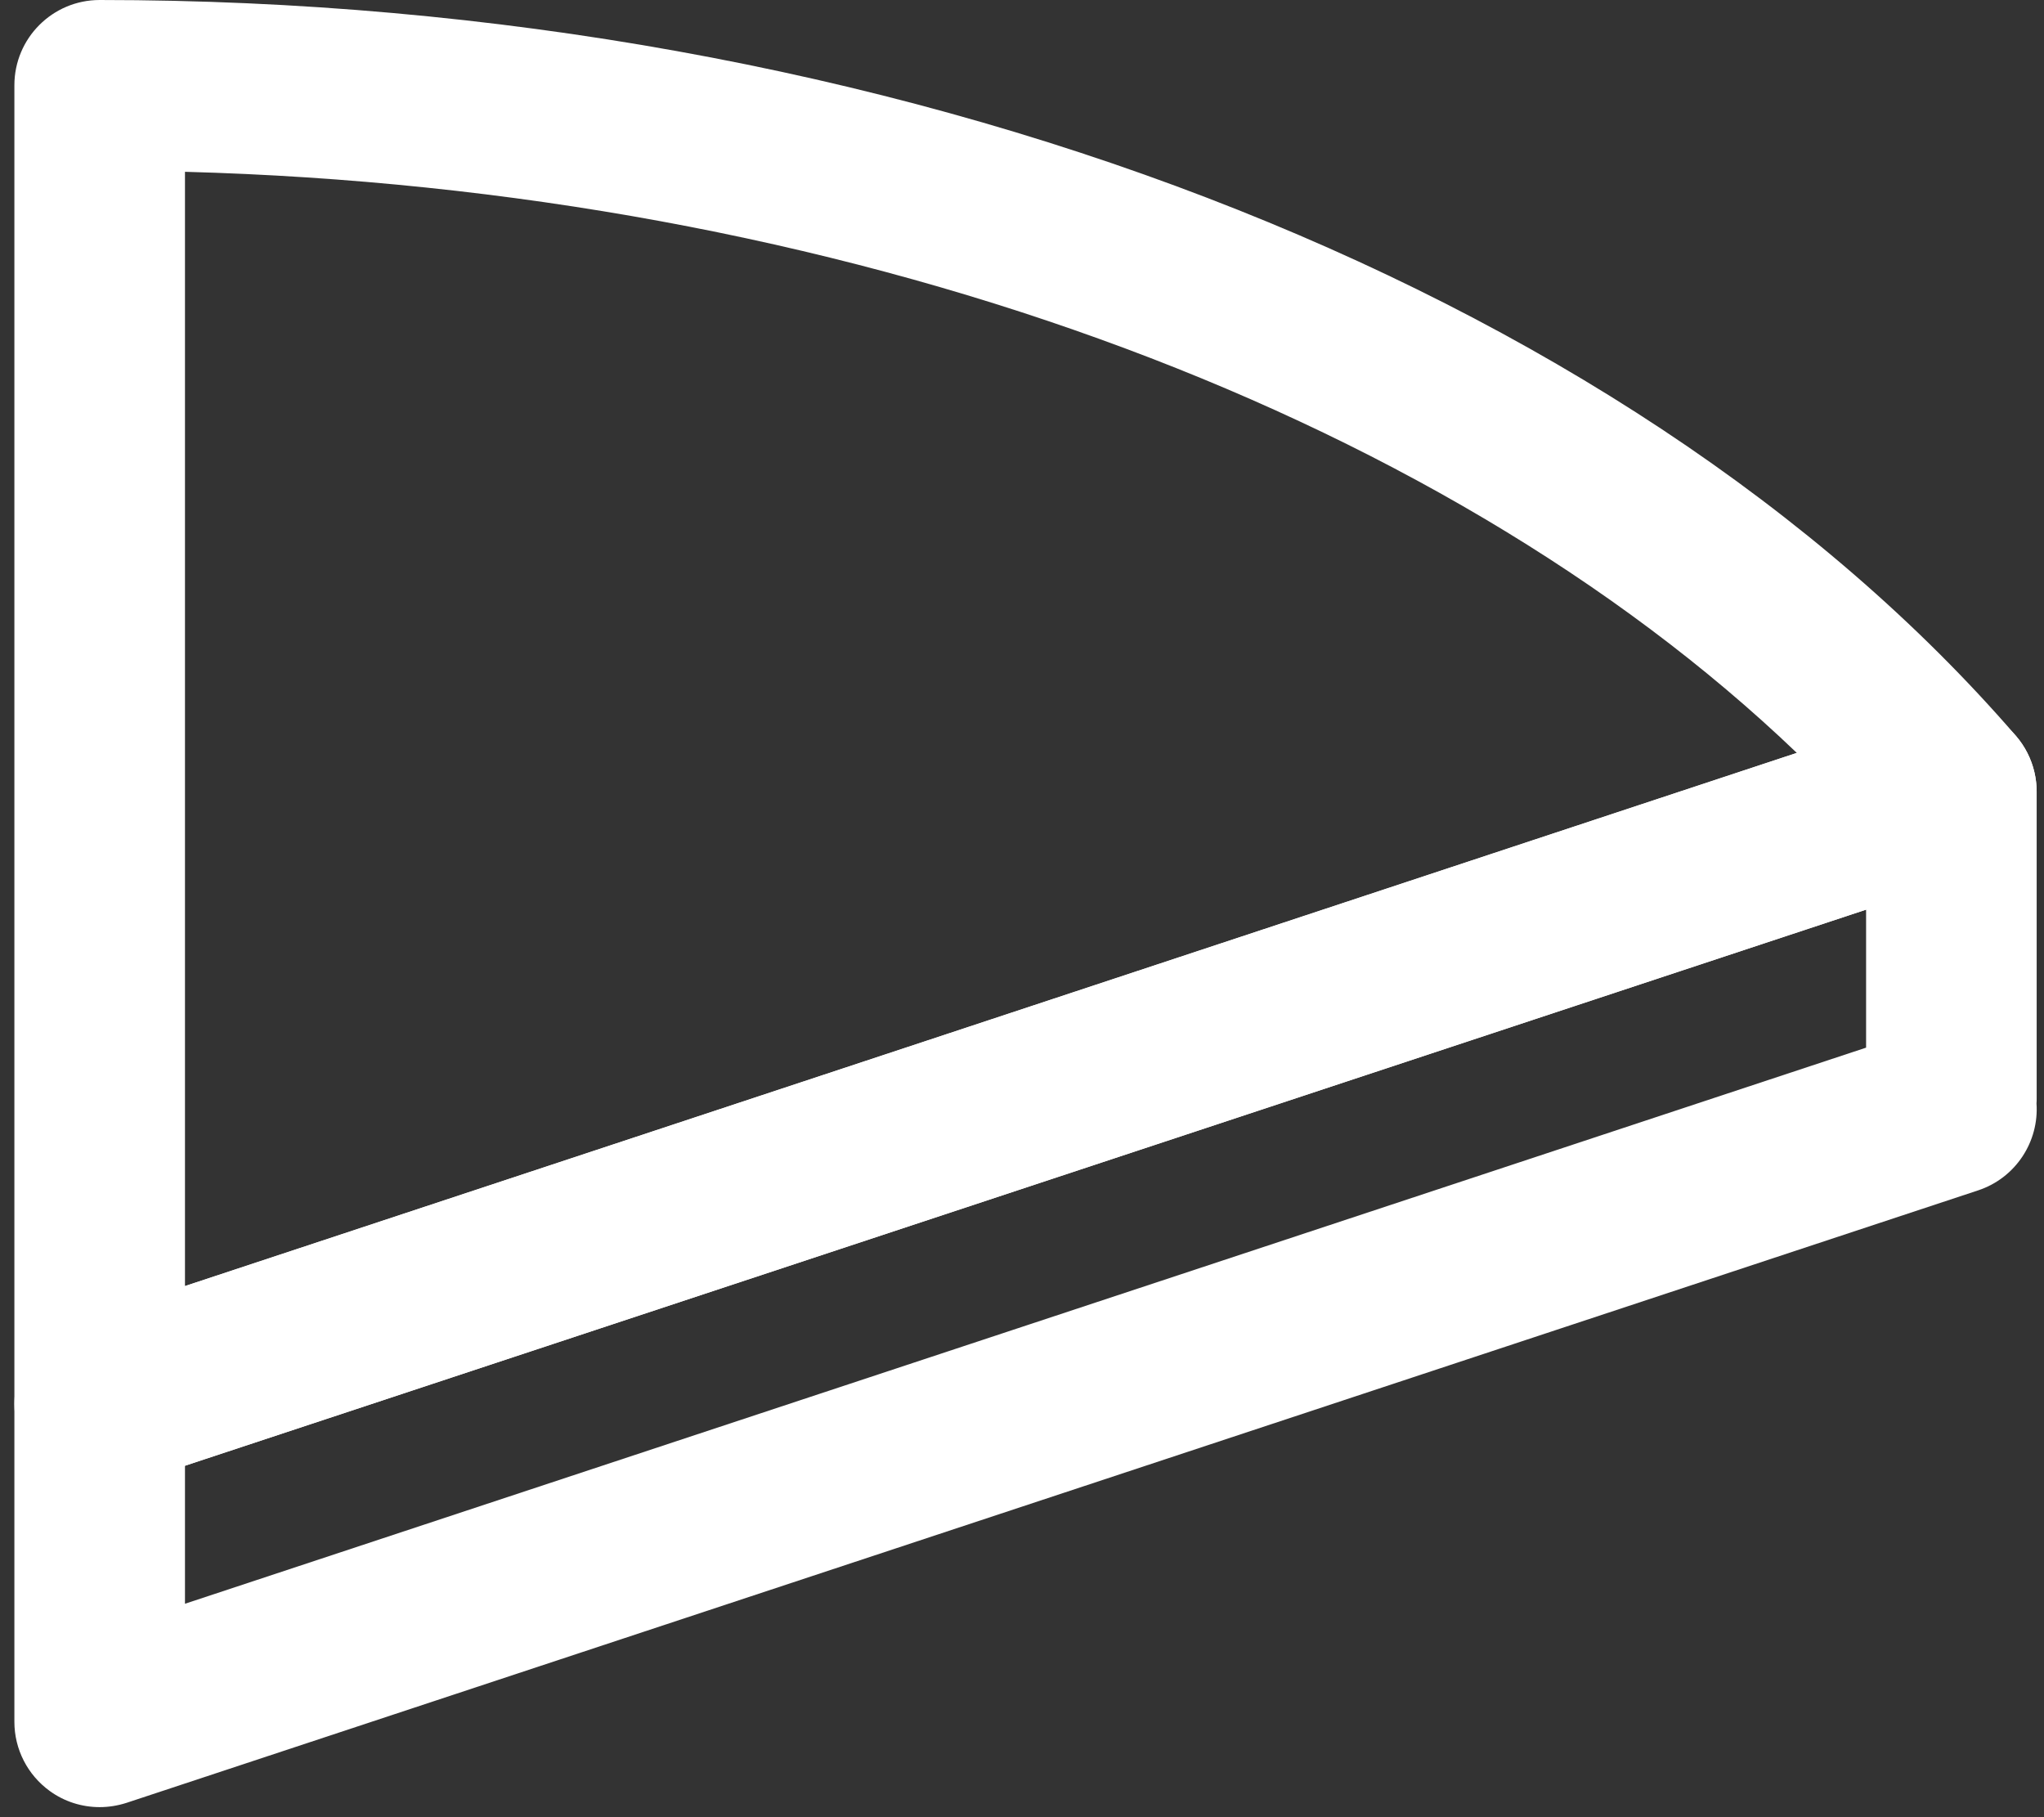
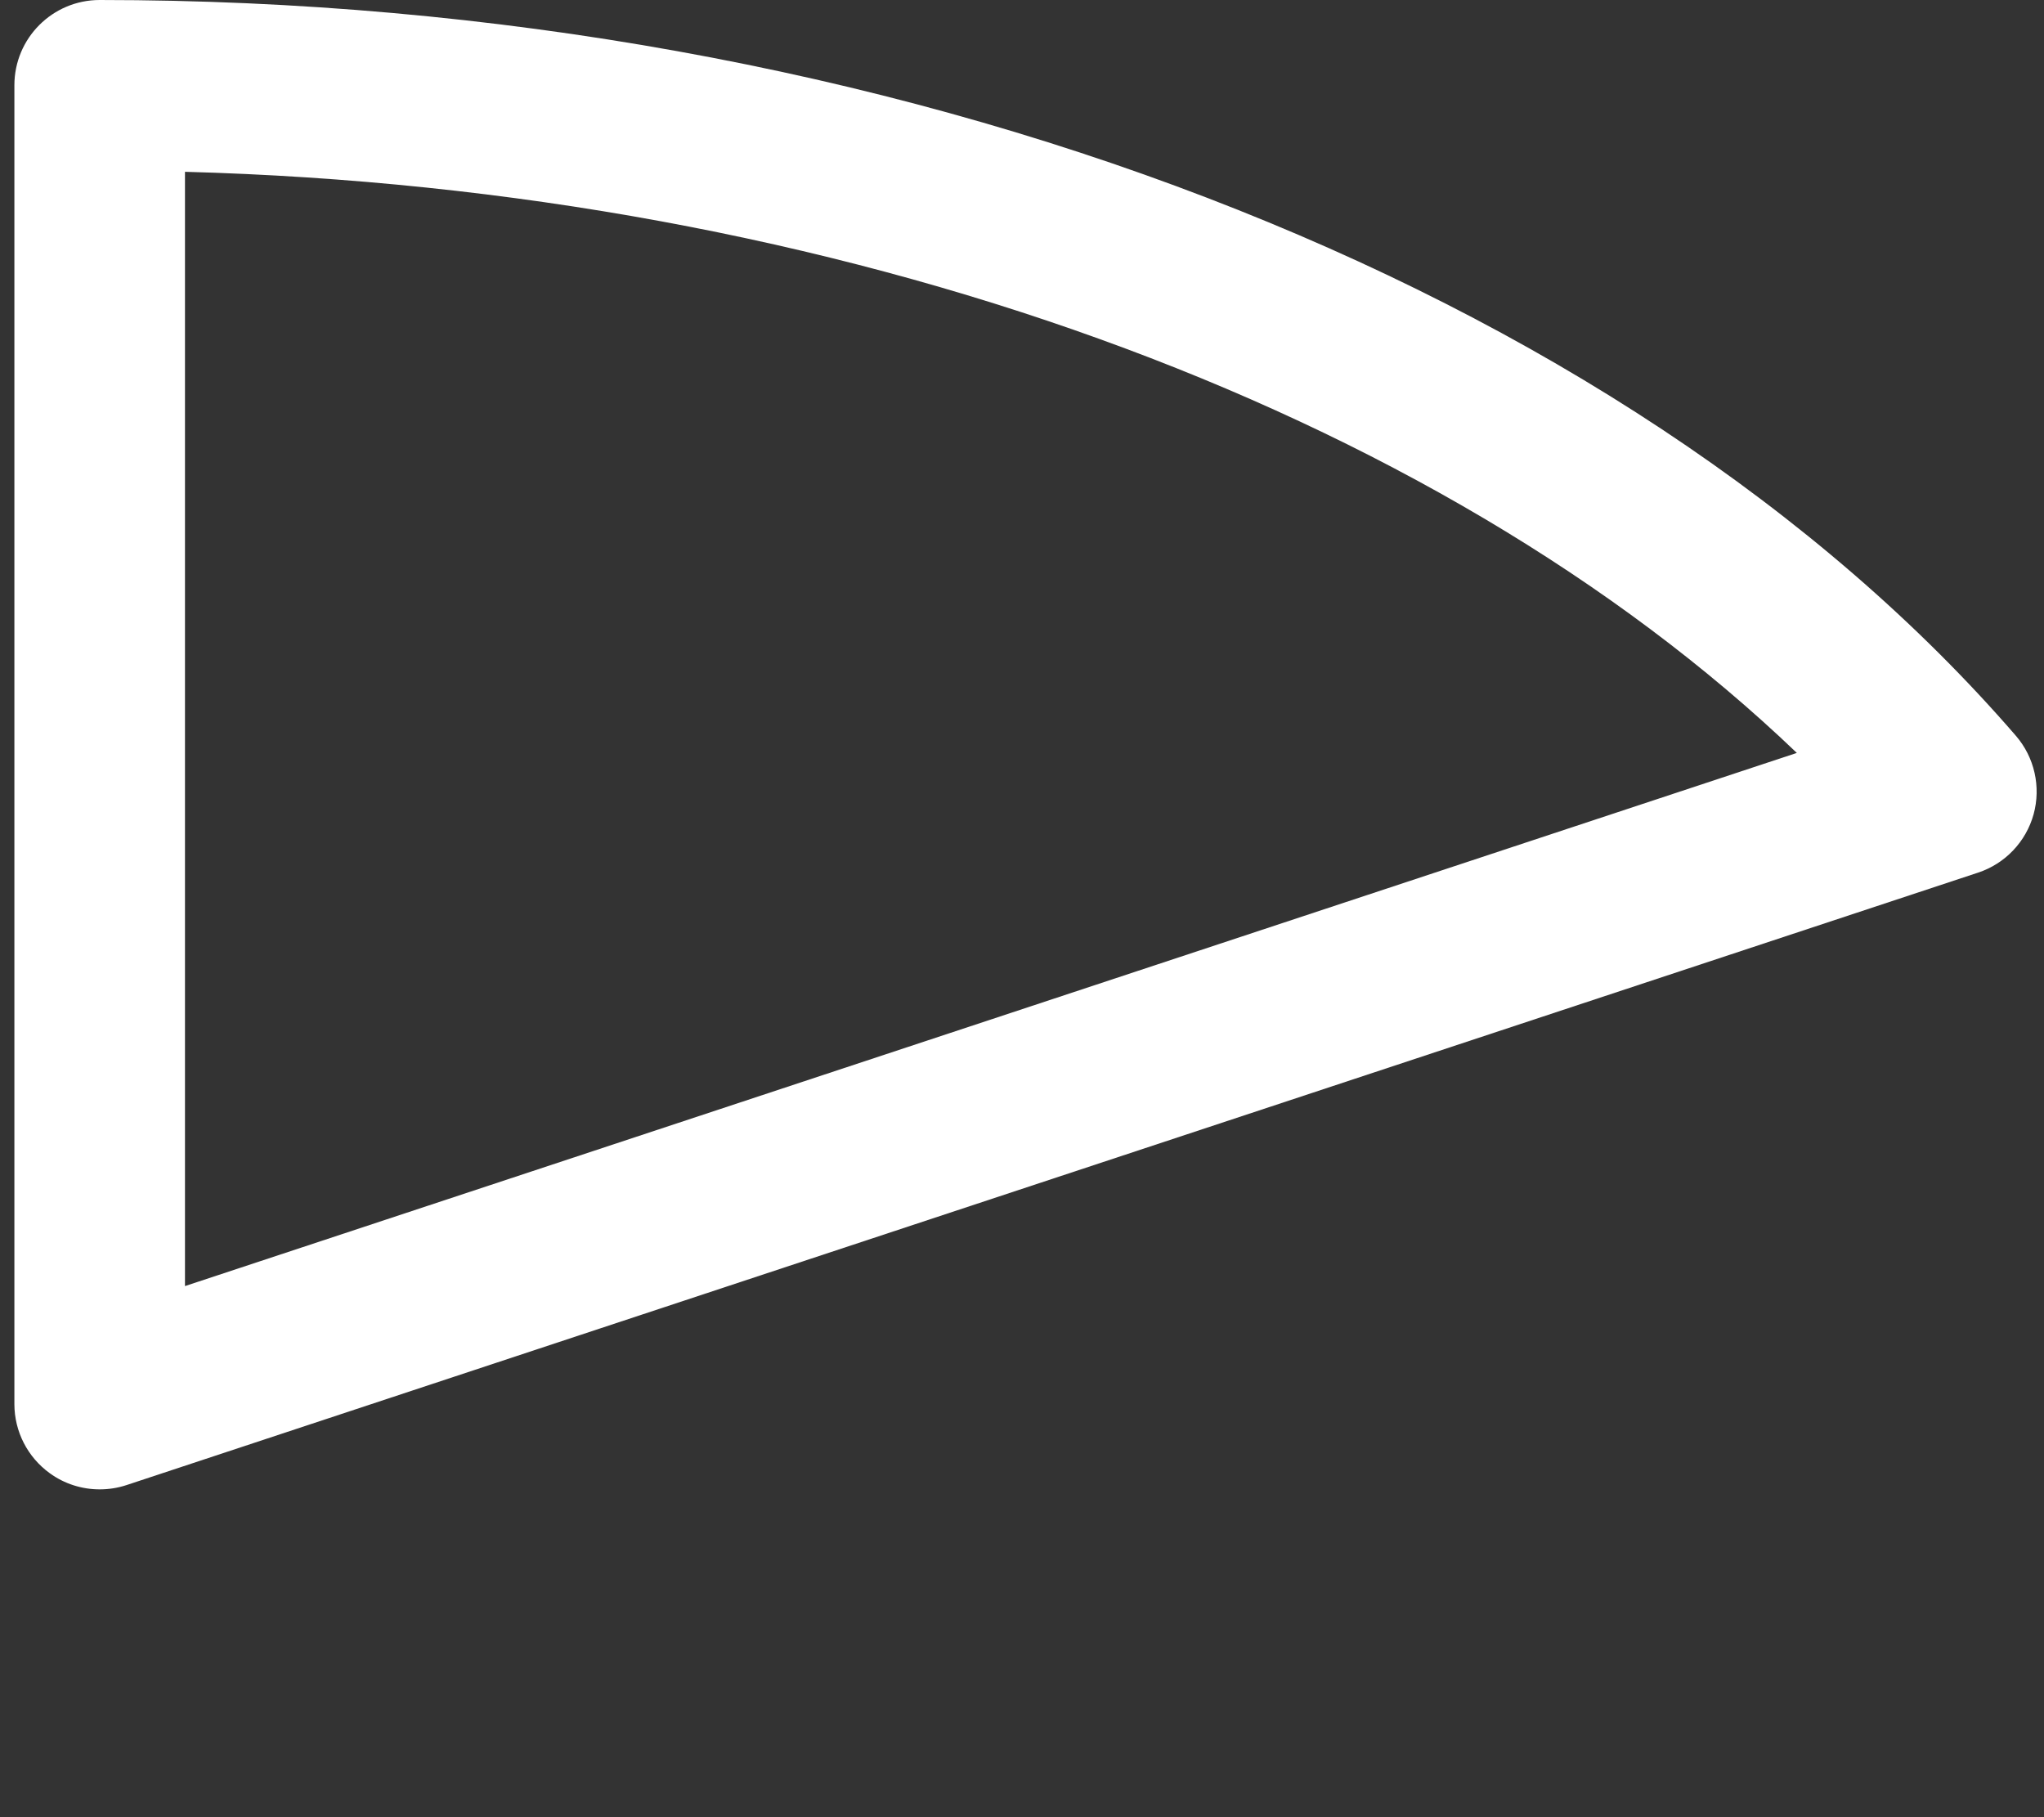
<svg xmlns="http://www.w3.org/2000/svg" width="135" height="120" viewBox="0 0 135 120" fill="none">
  <rect x="0" y="0" width="135" height="120" fill="#333333" stroke="none" />
  <path d="M6.584 98.352C5.412 98.352 4.257 97.992 3.288 97.287C1.823 96.228 0.95 94.533 0.95 92.719V5.633C0.95 2.518 3.474 0 6.584 0C58.742 0 107.234 18.618 133.142 48.587C134.375 50.013 134.809 51.962 134.314 53.77C133.812 55.584 132.438 57.032 130.652 57.623L8.352 98.071C7.772 98.262 7.175 98.352 6.584 98.352ZM12.217 11.345V84.928L118.675 49.72C94.768 26.826 55.222 12.5 12.217 11.345Z" fill="white" />
-   <path d="M6.584 119.336C5.412 119.336 4.257 118.976 3.288 118.272C1.823 117.212 0.95 115.517 0.95 113.703V92.719C0.95 90.285 2.505 88.133 4.815 87.373L127.114 46.925C128.832 46.351 130.719 46.644 132.179 47.709C133.643 48.768 134.516 50.463 134.516 52.277V72.501C134.516 72.625 134.516 72.749 134.505 72.867C134.68 75.374 133.147 77.779 130.652 78.607L8.352 119.055C7.772 119.24 7.175 119.336 6.584 119.336ZM12.217 96.792V105.906L123.25 69.183V60.068L12.217 96.792Z" fill="white" />
</svg>